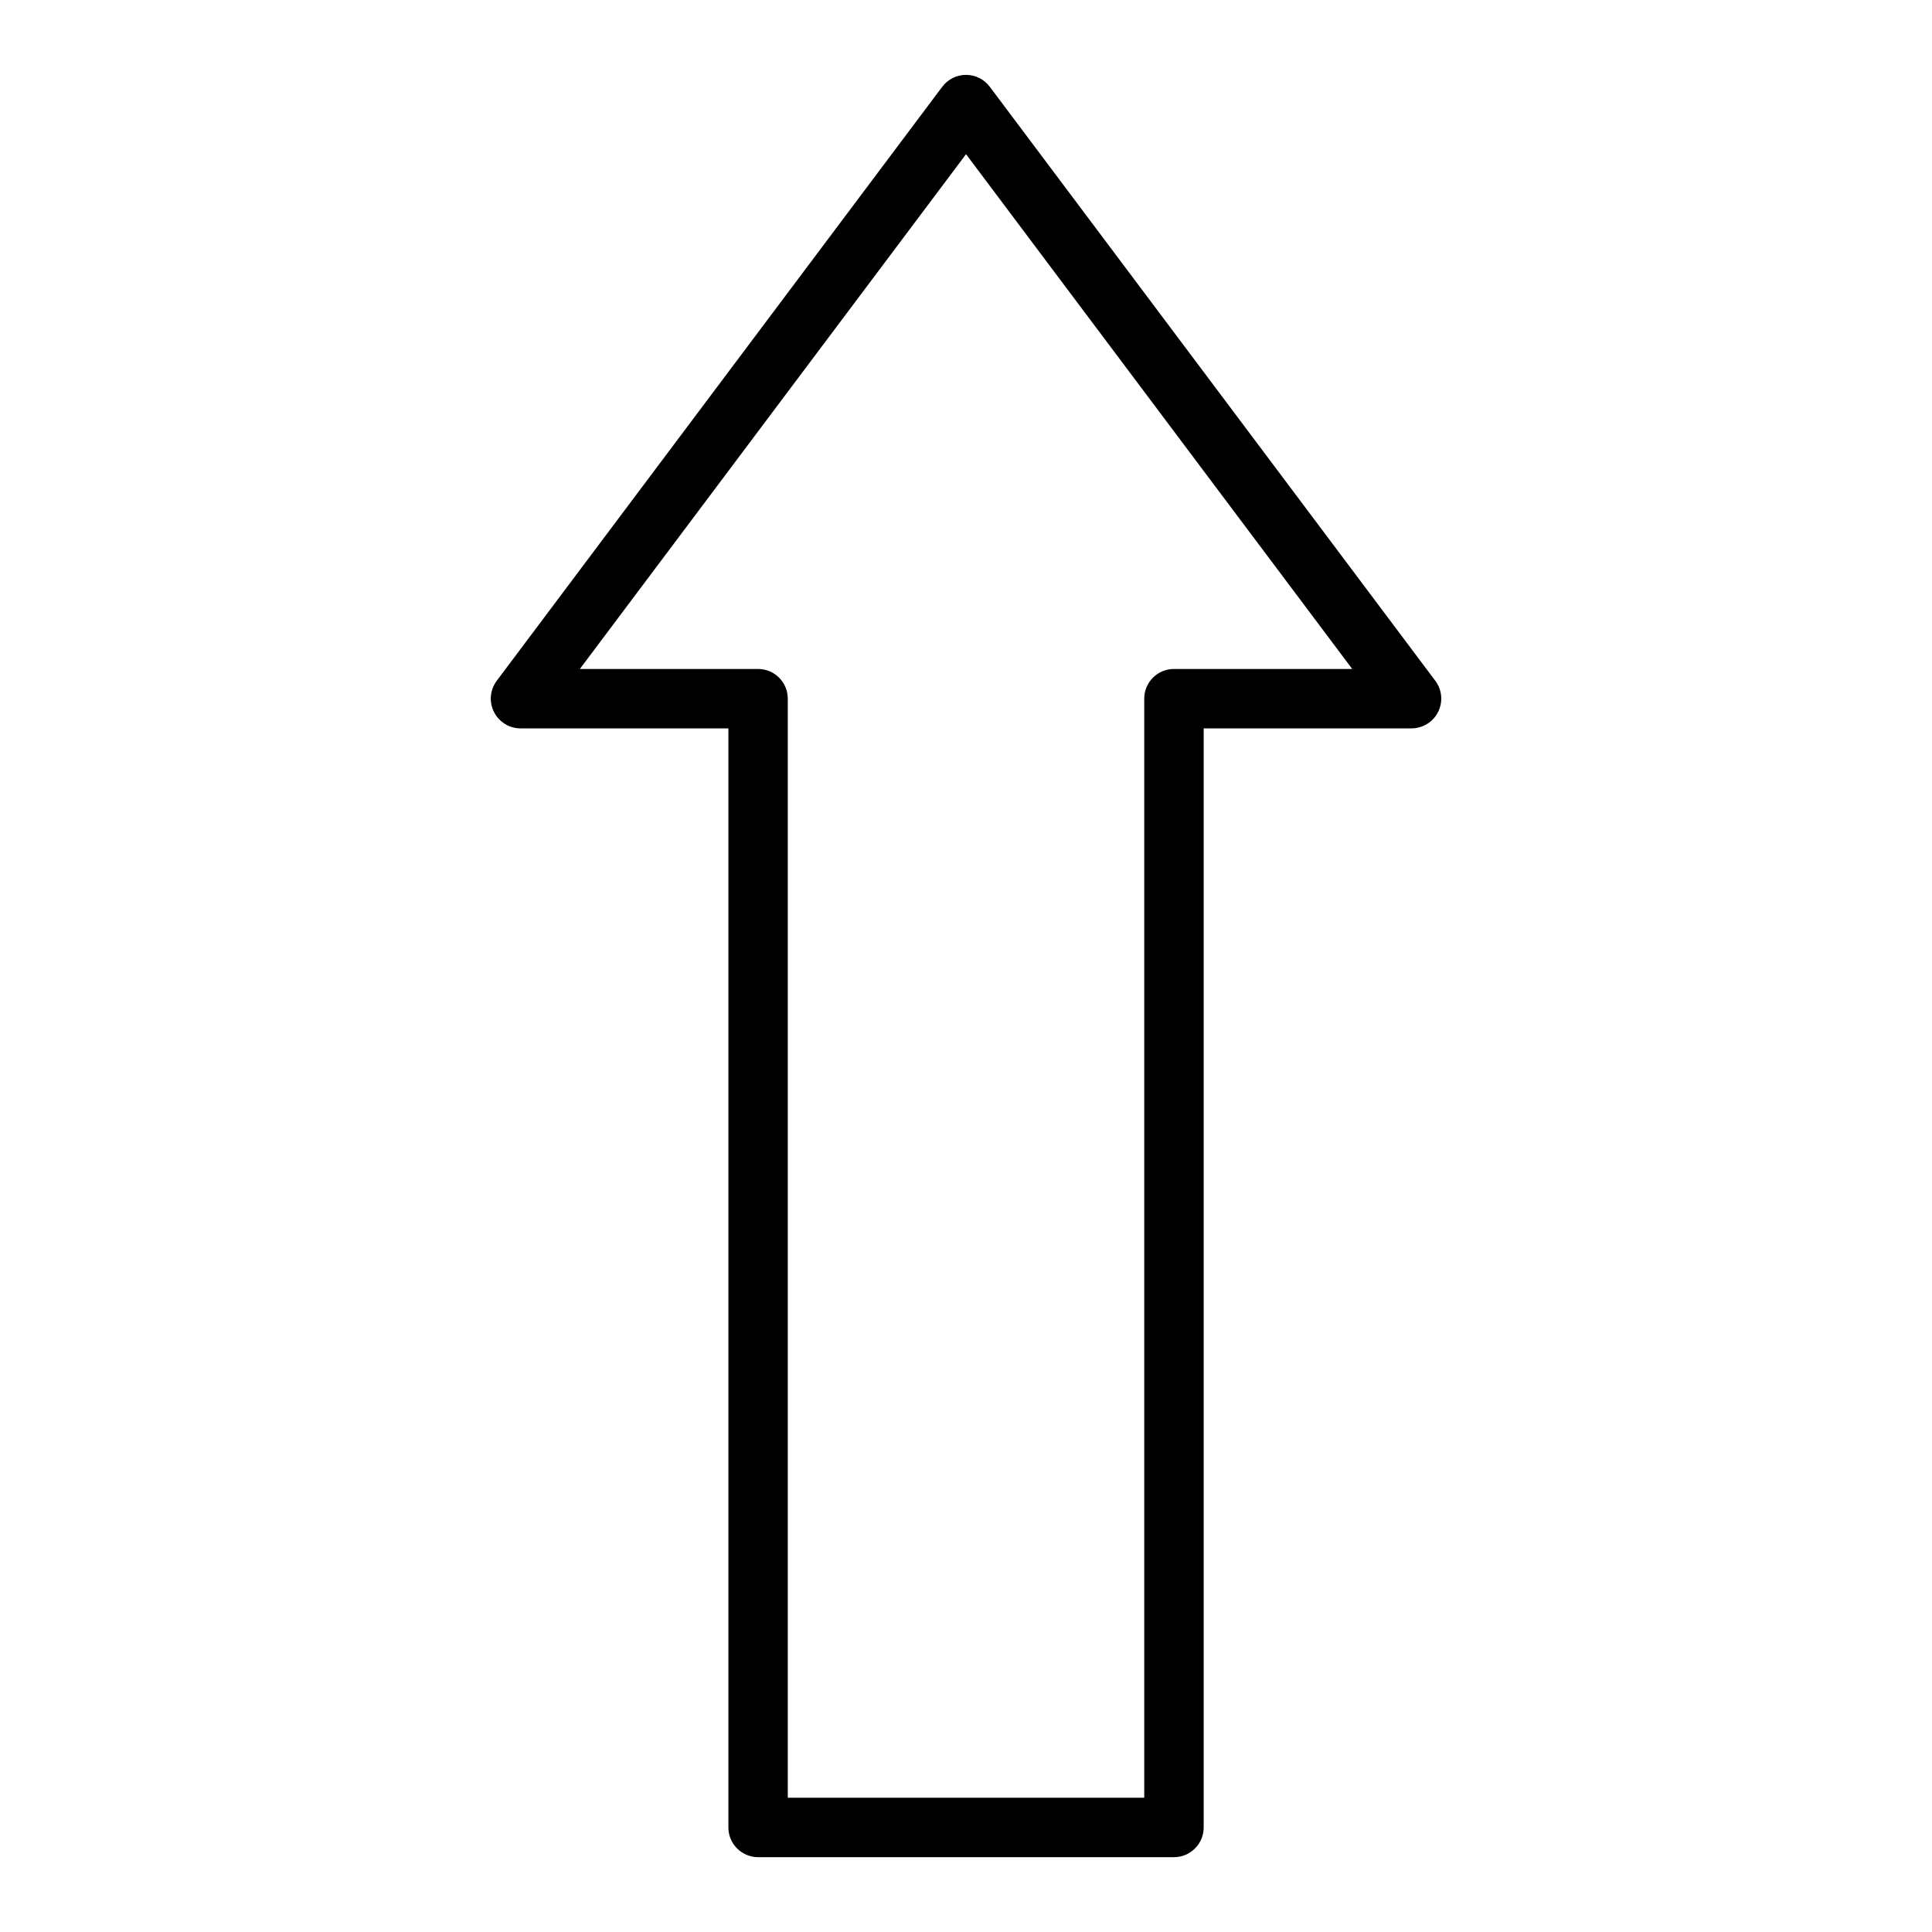
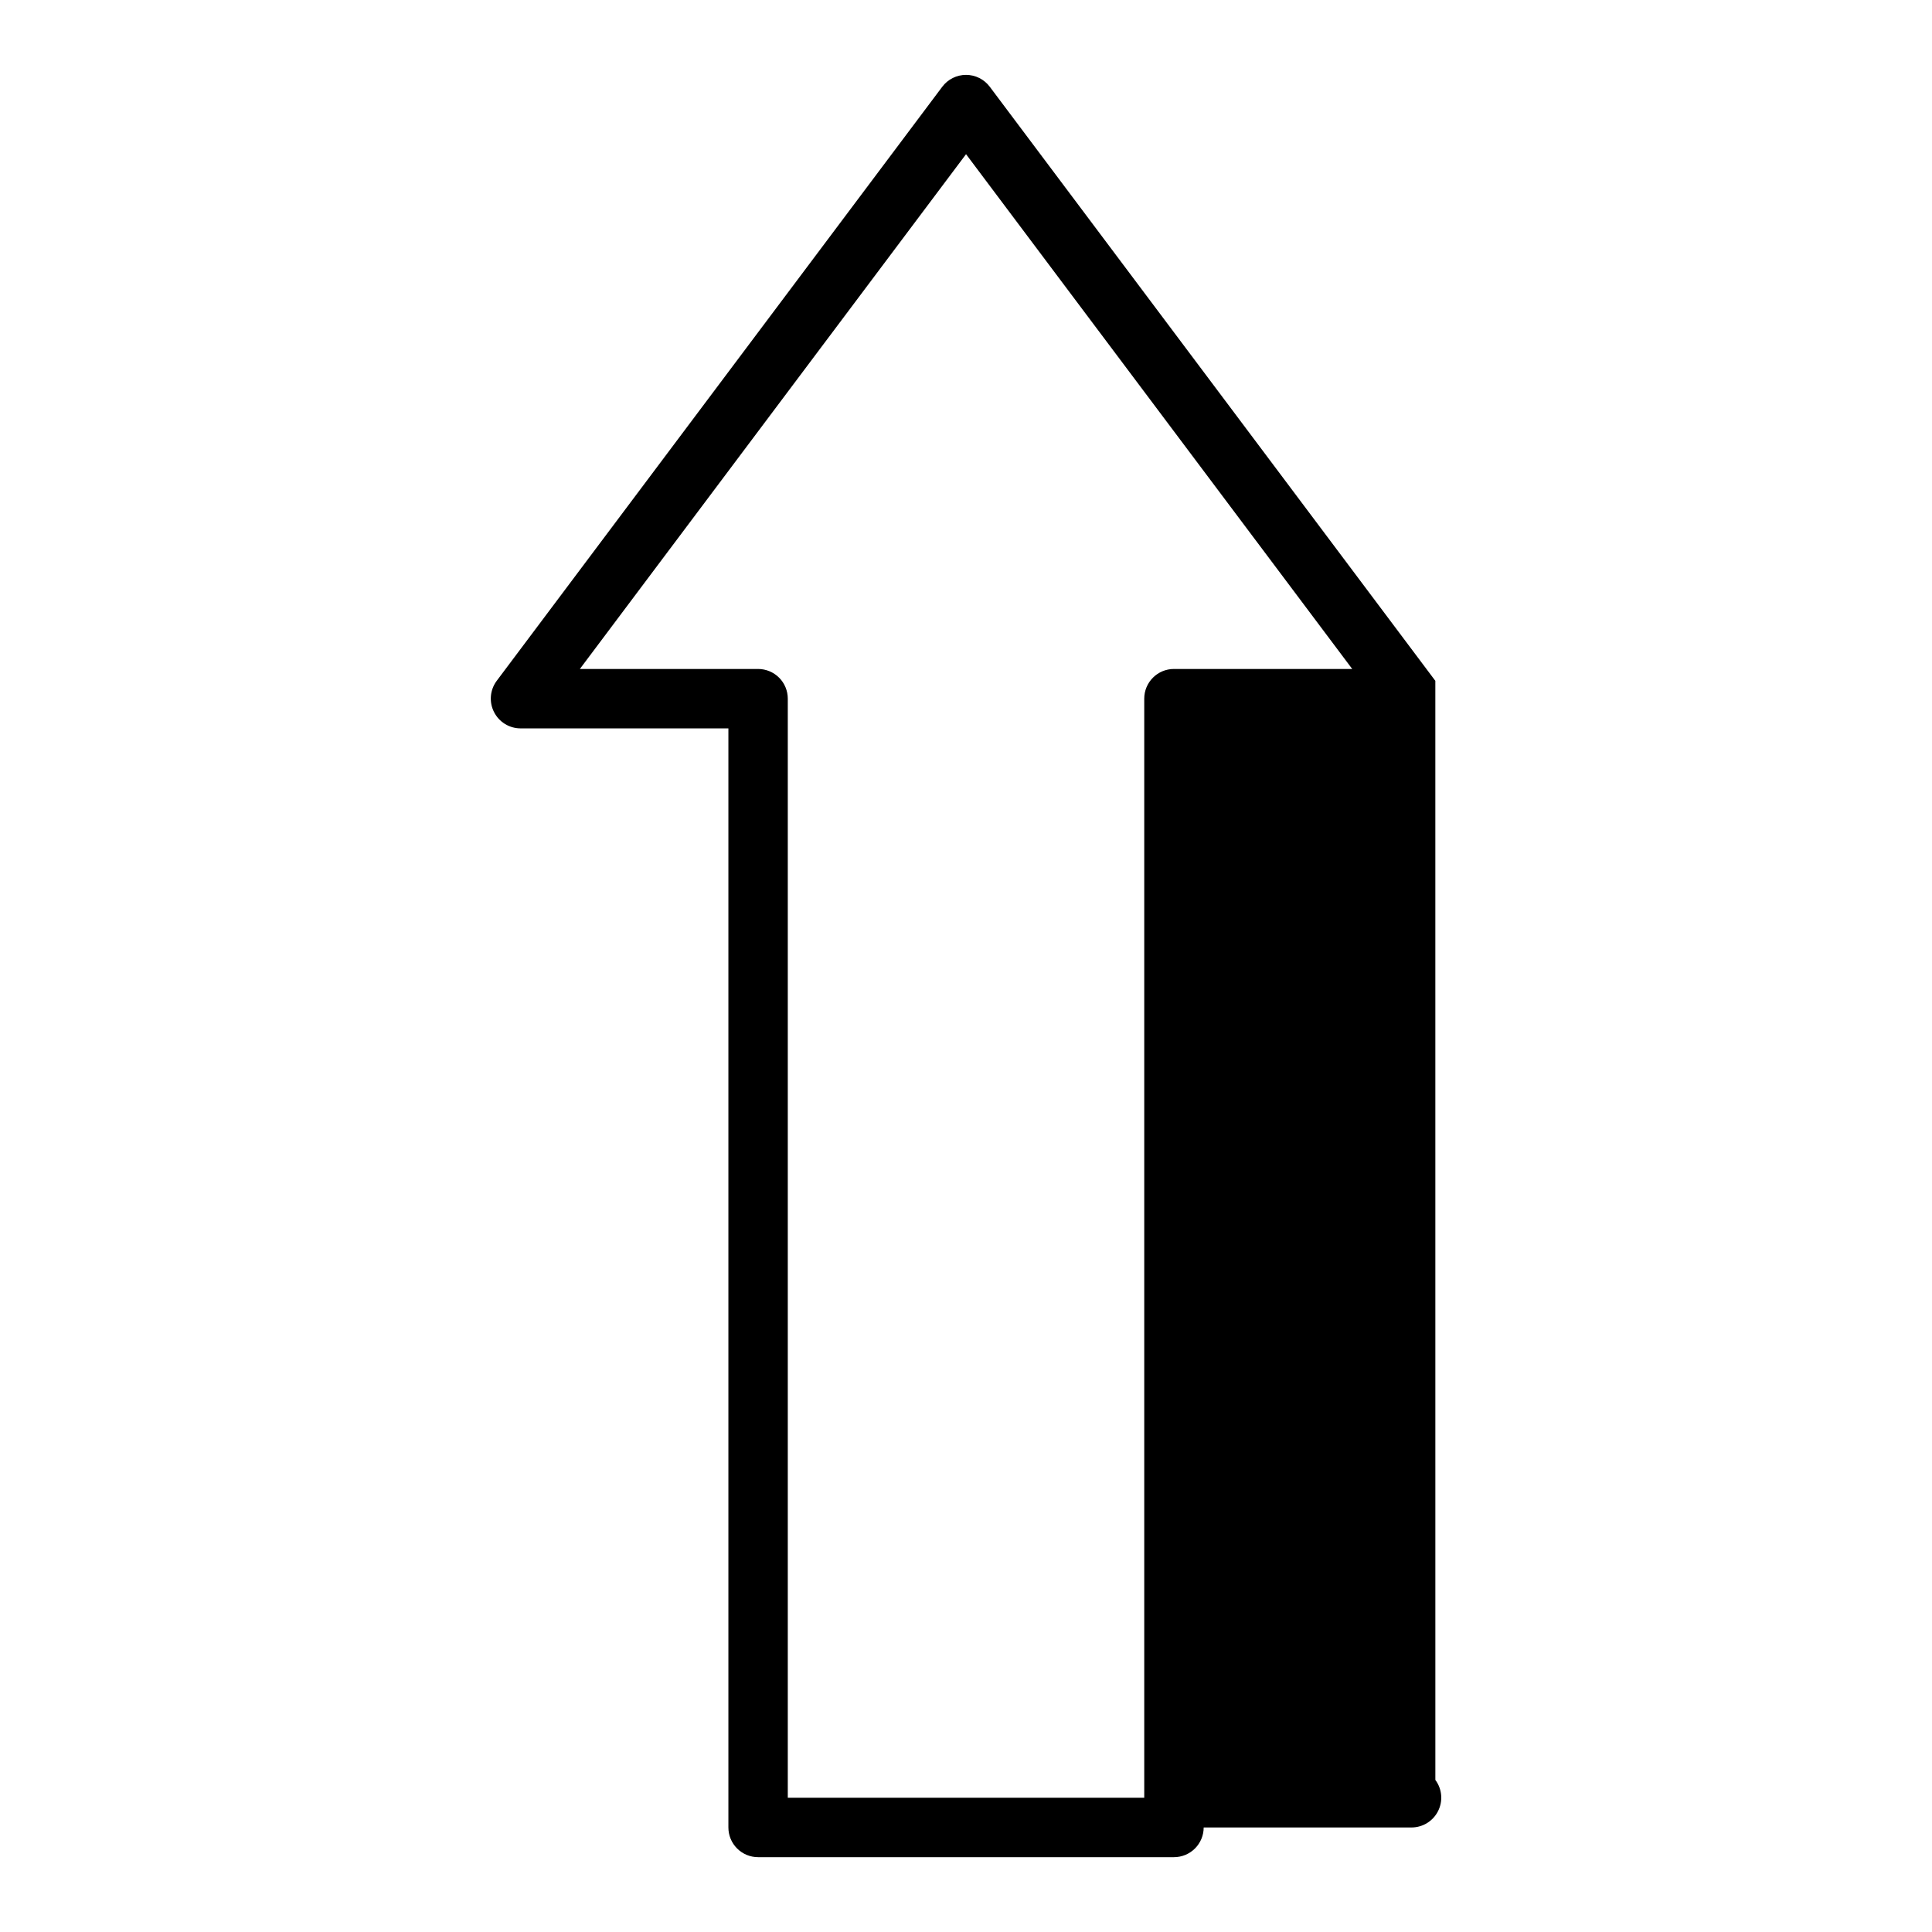
<svg xmlns="http://www.w3.org/2000/svg" fill="#000000" width="800px" height="800px" version="1.1" viewBox="144 144 512 512">
-   <path d="m524.38 324.43-118.08-157.44 0.004 0.004c-1.488-1.984-3.82-3.152-6.297-3.152-2.481 0-4.812 1.168-6.301 3.152l-118.08 157.44 0.004-0.004c-1.789 2.398-2.062 5.602-0.711 8.266 1.336 2.648 4.043 4.32 7.008 4.332h55.105v291.27c0 2.086 0.828 4.09 2.305 5.566 1.477 1.473 3.477 2.305 5.566 2.305h110.21c2.09 0 4.09-0.832 5.566-2.305 1.477-1.477 2.309-3.481 2.309-5.566v-291.27h55.105-0.004c2.965-0.012 5.672-1.684 7.008-4.332 1.352-2.664 1.078-5.867-0.711-8.266zm-69.273-3.148c-4.348 0-7.871 3.523-7.871 7.871v291.27h-94.465v-291.27c0-2.086-0.828-4.09-2.305-5.566-1.477-1.473-3.481-2.305-5.566-2.305h-47.23l102.34-136.42 102.34 136.42z" />
+   <path d="m524.38 324.43-118.08-157.44 0.004 0.004c-1.488-1.984-3.82-3.152-6.297-3.152-2.481 0-4.812 1.168-6.301 3.152l-118.08 157.44 0.004-0.004c-1.789 2.398-2.062 5.602-0.711 8.266 1.336 2.648 4.043 4.32 7.008 4.332h55.105v291.27c0 2.086 0.828 4.09 2.305 5.566 1.477 1.473 3.477 2.305 5.566 2.305h110.21c2.09 0 4.09-0.832 5.566-2.305 1.477-1.477 2.309-3.481 2.309-5.566h55.105-0.004c2.965-0.012 5.672-1.684 7.008-4.332 1.352-2.664 1.078-5.867-0.711-8.266zm-69.273-3.148c-4.348 0-7.871 3.523-7.871 7.871v291.27h-94.465v-291.27c0-2.086-0.828-4.09-2.305-5.566-1.477-1.473-3.481-2.305-5.566-2.305h-47.23l102.34-136.42 102.34 136.42z" />
</svg>